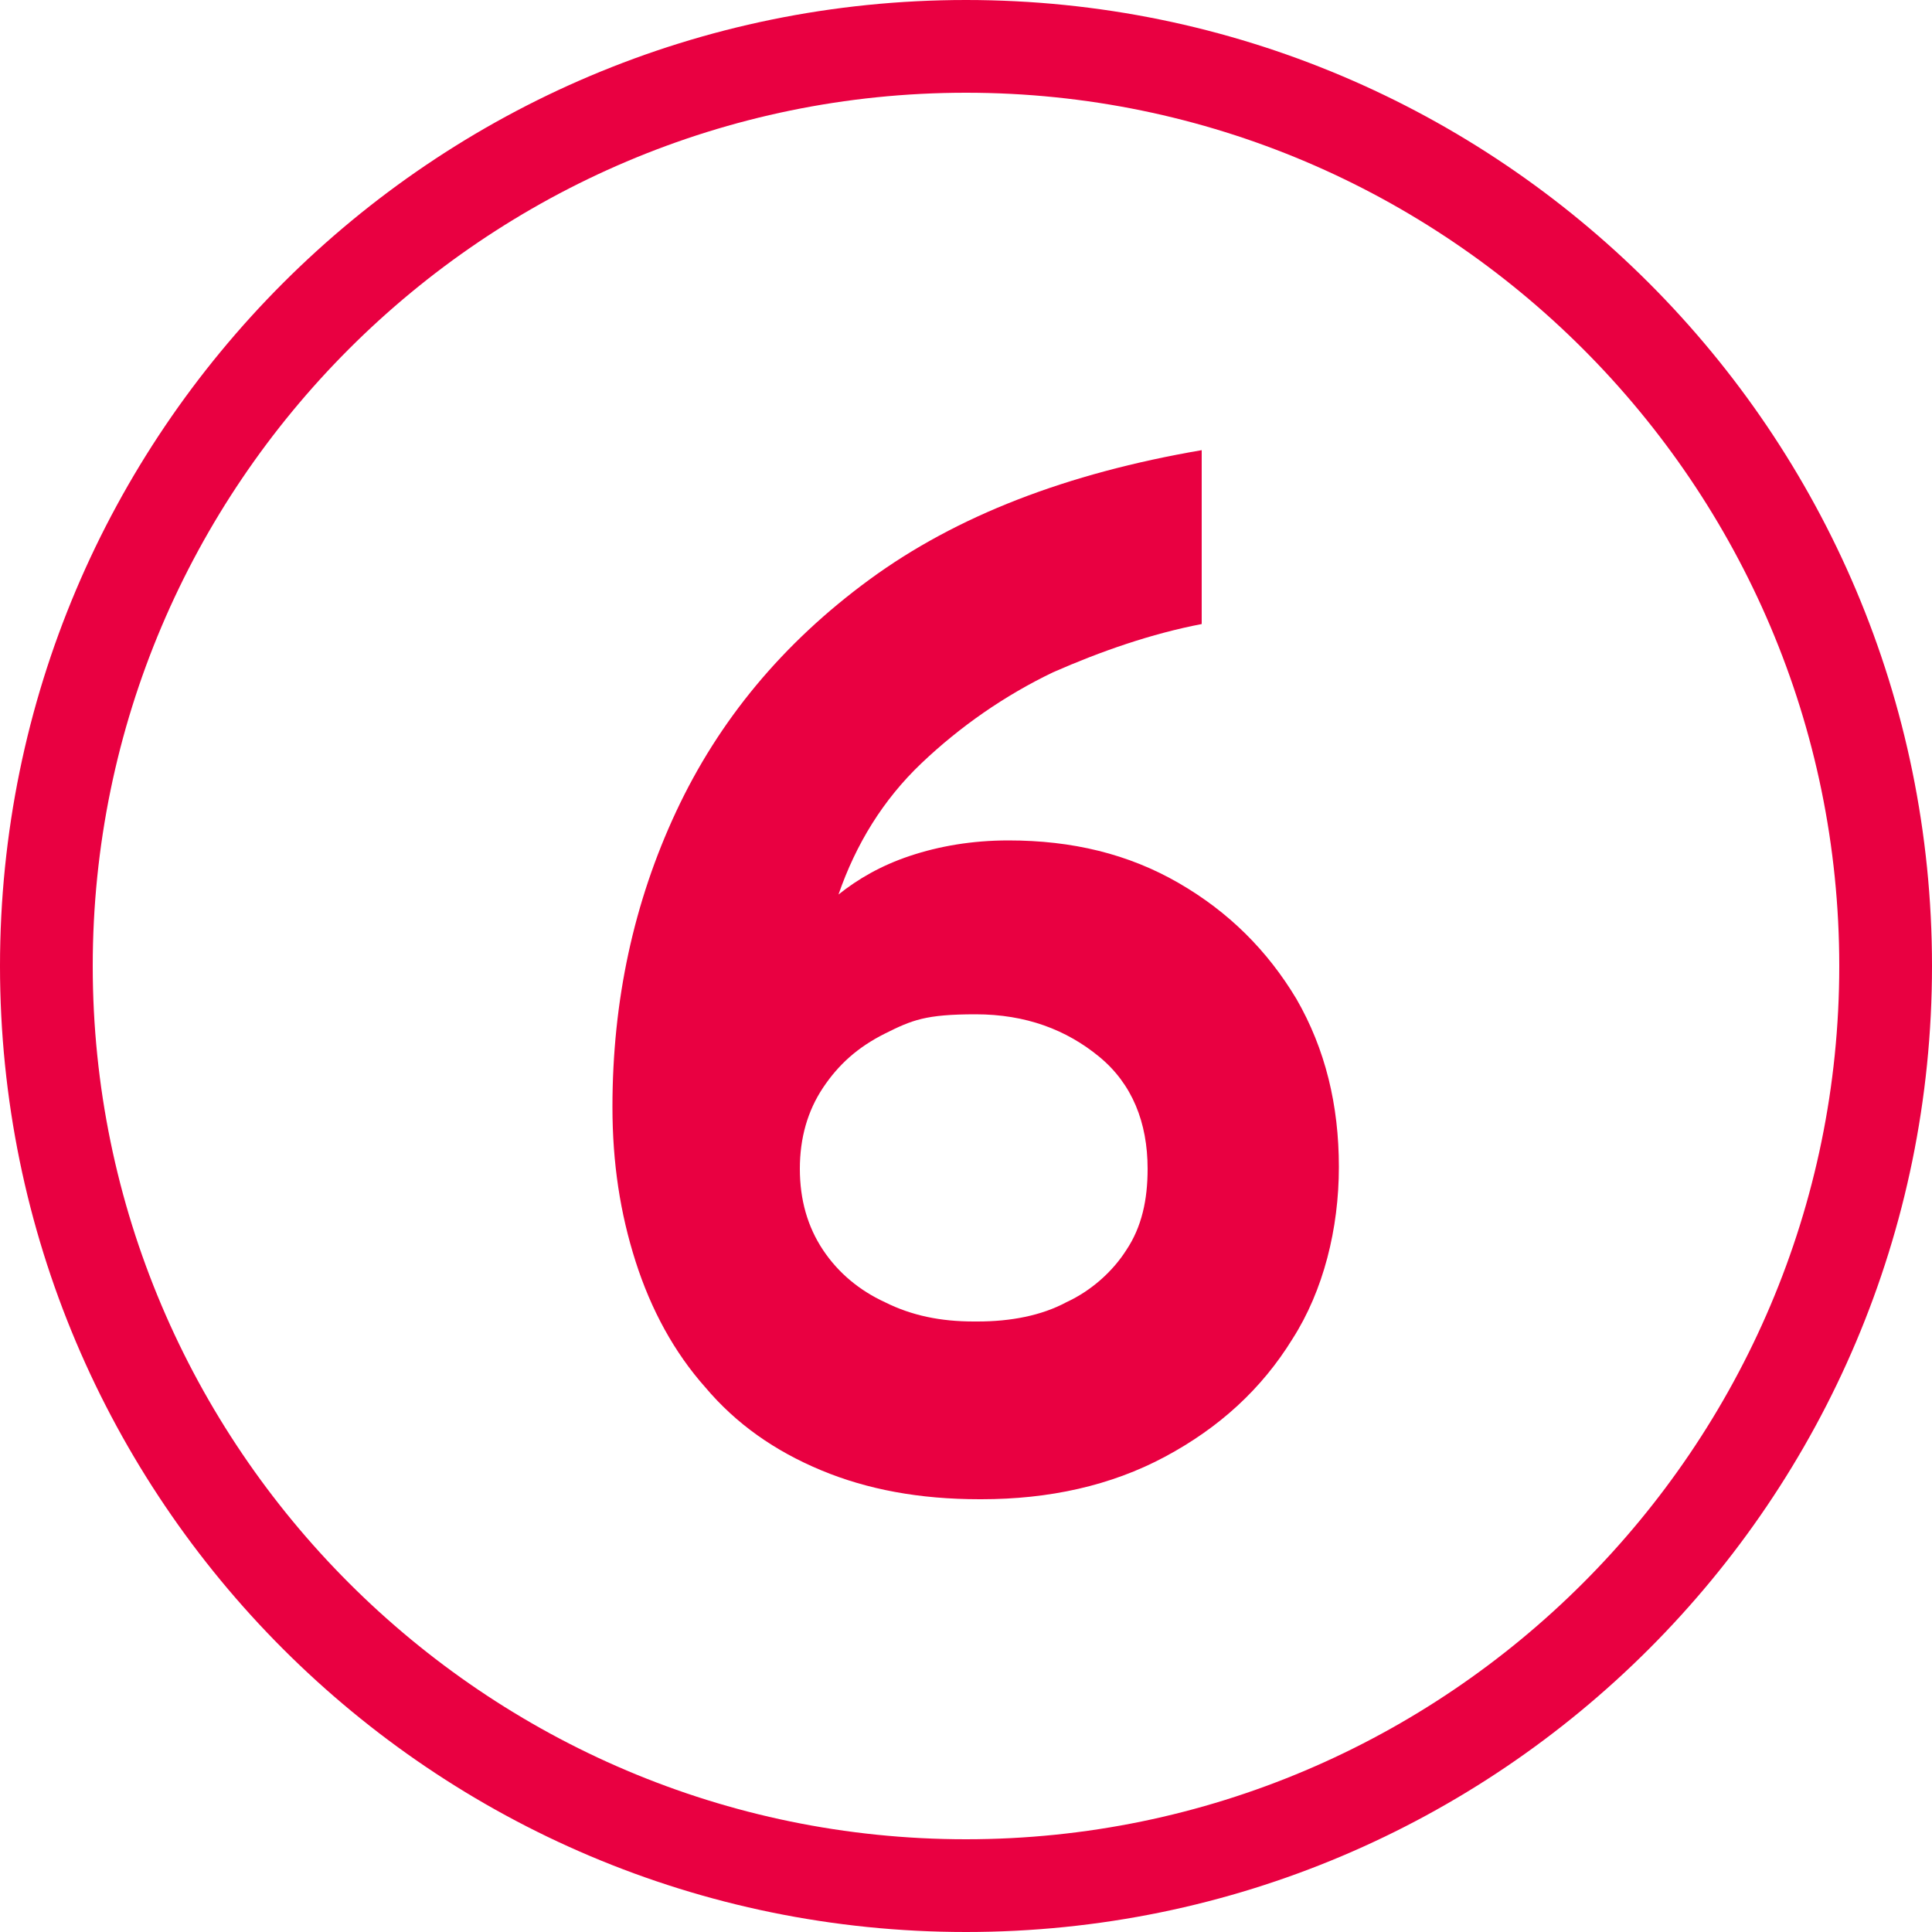
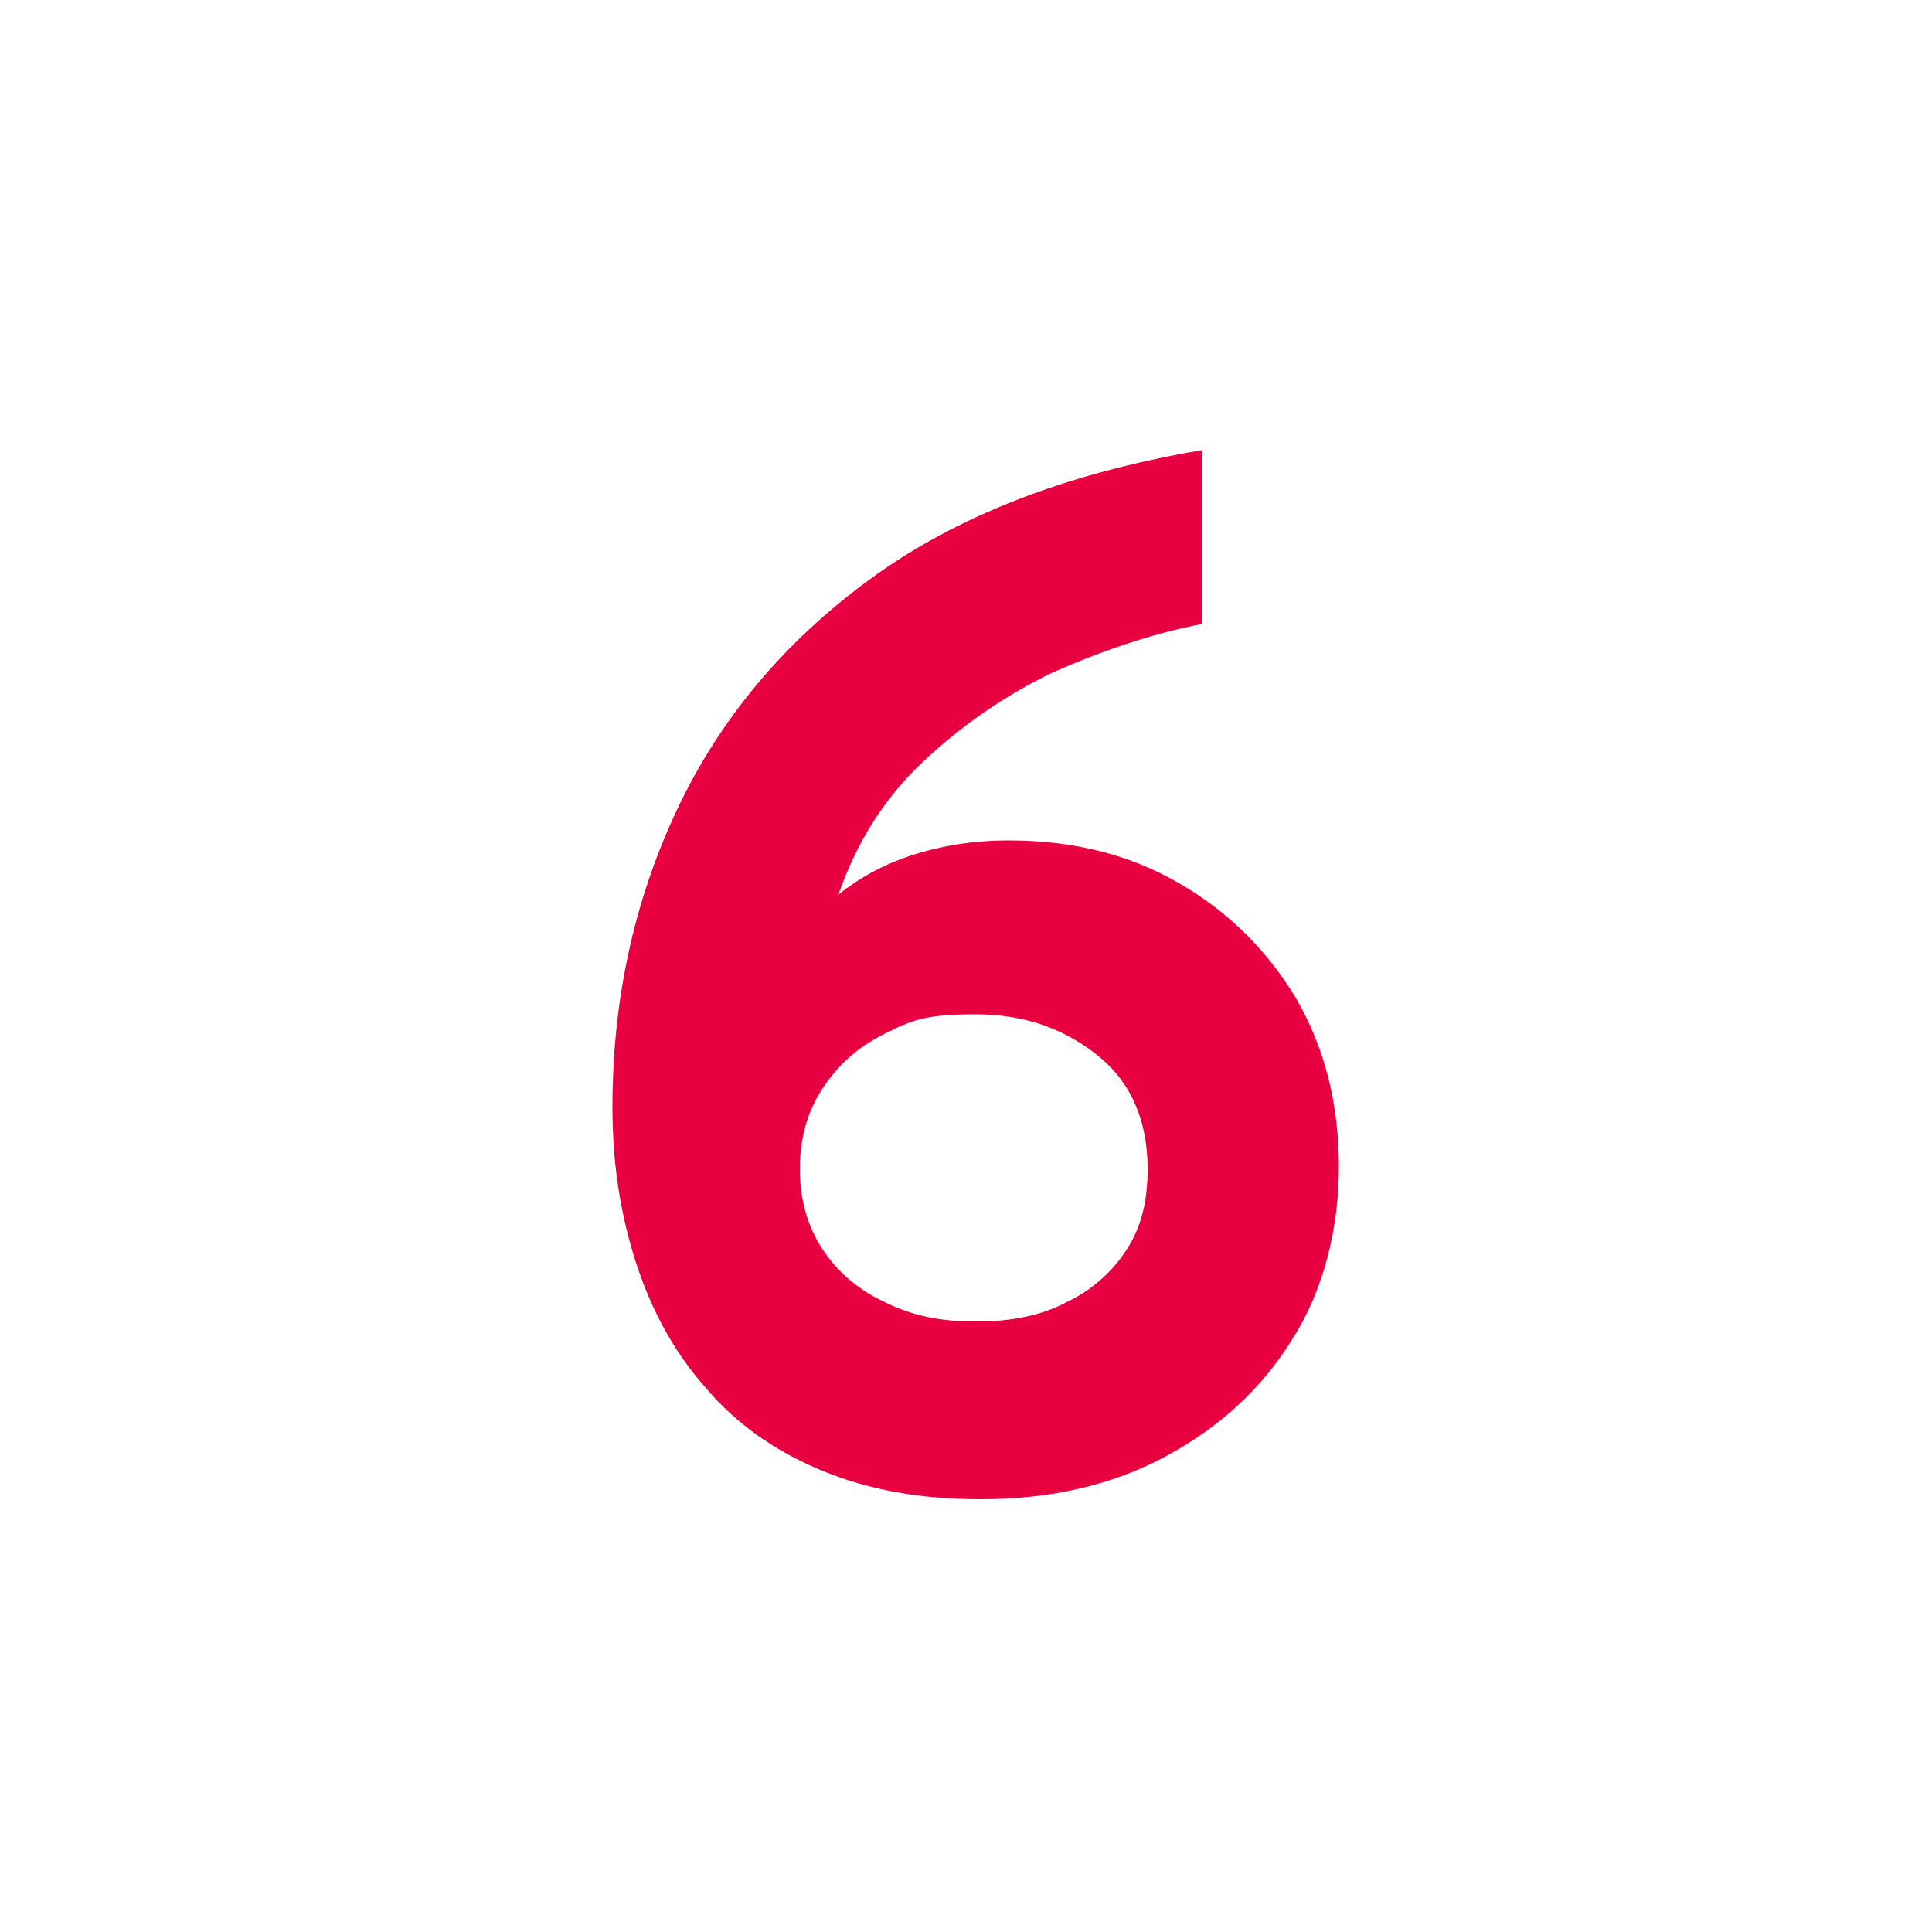
<svg xmlns="http://www.w3.org/2000/svg" id="Layer_1" data-name="Layer 1" version="1.1" viewBox="0 0 100 100">
  <defs>
    <style>
      .cls-1 {
        fill: #e90041;
        stroke-width: 0px;
      }
    </style>
  </defs>
-   <path class="cls-1" d="M50,100C22.4,100,0,77.6,0,50S22.4,0,50,0s50,22.4,50,50-22.4,50-50,50ZM50,4.8C25.1,4.8,4.8,25.1,4.8,50s20.3,45.2,45.2,45.2,45.2-20.3,45.2-45.2S74.9,4.8,50,4.8Z" />
-   <path class="cls-1" d="M50.7,77.6c-3.1,0-5.8-.5-8.2-1.5s-4.4-2.4-6-4.3c-1.6-1.8-2.8-4-3.6-6.5-.8-2.5-1.2-5.1-1.2-8,0-5.5,1.1-10.6,3.3-15.3,2.2-4.7,5.5-8.7,10-12s10.2-5.5,17.2-6.7v9c-2.6.5-5.2,1.4-7.7,2.5-2.5,1.2-4.8,2.8-6.8,4.7-2,1.9-3.4,4.2-4.3,6.8,1-.8,2.2-1.5,3.7-2s3.2-.8,5.1-.8c3.3,0,6.2.7,8.8,2.2,2.6,1.5,4.6,3.5,6.1,6,1.5,2.6,2.2,5.5,2.2,8.7s-.8,6.4-2.4,8.9c-1.6,2.6-3.8,4.6-6.6,6.1-2.8,1.5-6,2.2-9.5,2.2ZM50.6,68.4c1.7,0,3.3-.3,4.6-1,1.3-.6,2.4-1.6,3.1-2.7.8-1.2,1.1-2.6,1.1-4.2,0-2.4-.8-4.4-2.5-5.8-1.7-1.4-3.8-2.2-6.4-2.2s-3.3.3-4.7,1c-1.4.7-2.4,1.6-3.2,2.8-.8,1.2-1.2,2.6-1.2,4.2s.4,3,1.2,4.2c.8,1.2,1.9,2.1,3.2,2.7,1.4.7,2.9,1,4.6,1Z" />
+   <path class="cls-1" d="M50.7,77.6c-3.1,0-5.8-.5-8.2-1.5s-4.4-2.4-6-4.3c-1.6-1.8-2.8-4-3.6-6.5-.8-2.5-1.2-5.1-1.2-8,0-5.5,1.1-10.6,3.3-15.3,2.2-4.7,5.5-8.7,10-12s10.2-5.5,17.2-6.7v9c-2.6.5-5.2,1.4-7.7,2.5-2.5,1.2-4.8,2.8-6.8,4.7-2,1.9-3.4,4.2-4.3,6.8,1-.8,2.2-1.5,3.7-2s3.2-.8,5.1-.8c3.3,0,6.2.7,8.8,2.2,2.6,1.5,4.6,3.5,6.1,6,1.5,2.6,2.2,5.5,2.2,8.7s-.8,6.4-2.4,8.9c-1.6,2.6-3.8,4.6-6.6,6.1-2.8,1.5-6,2.2-9.5,2.2ZM50.6,68.4c1.7,0,3.3-.3,4.6-1,1.3-.6,2.4-1.6,3.1-2.7.8-1.2,1.1-2.6,1.1-4.2,0-2.4-.8-4.4-2.5-5.8-1.7-1.4-3.8-2.2-6.4-2.2s-3.3.3-4.7,1c-1.4.7-2.4,1.6-3.2,2.8-.8,1.2-1.2,2.6-1.2,4.2s.4,3,1.2,4.2c.8,1.2,1.9,2.1,3.2,2.7,1.4.7,2.9,1,4.6,1" />
</svg>